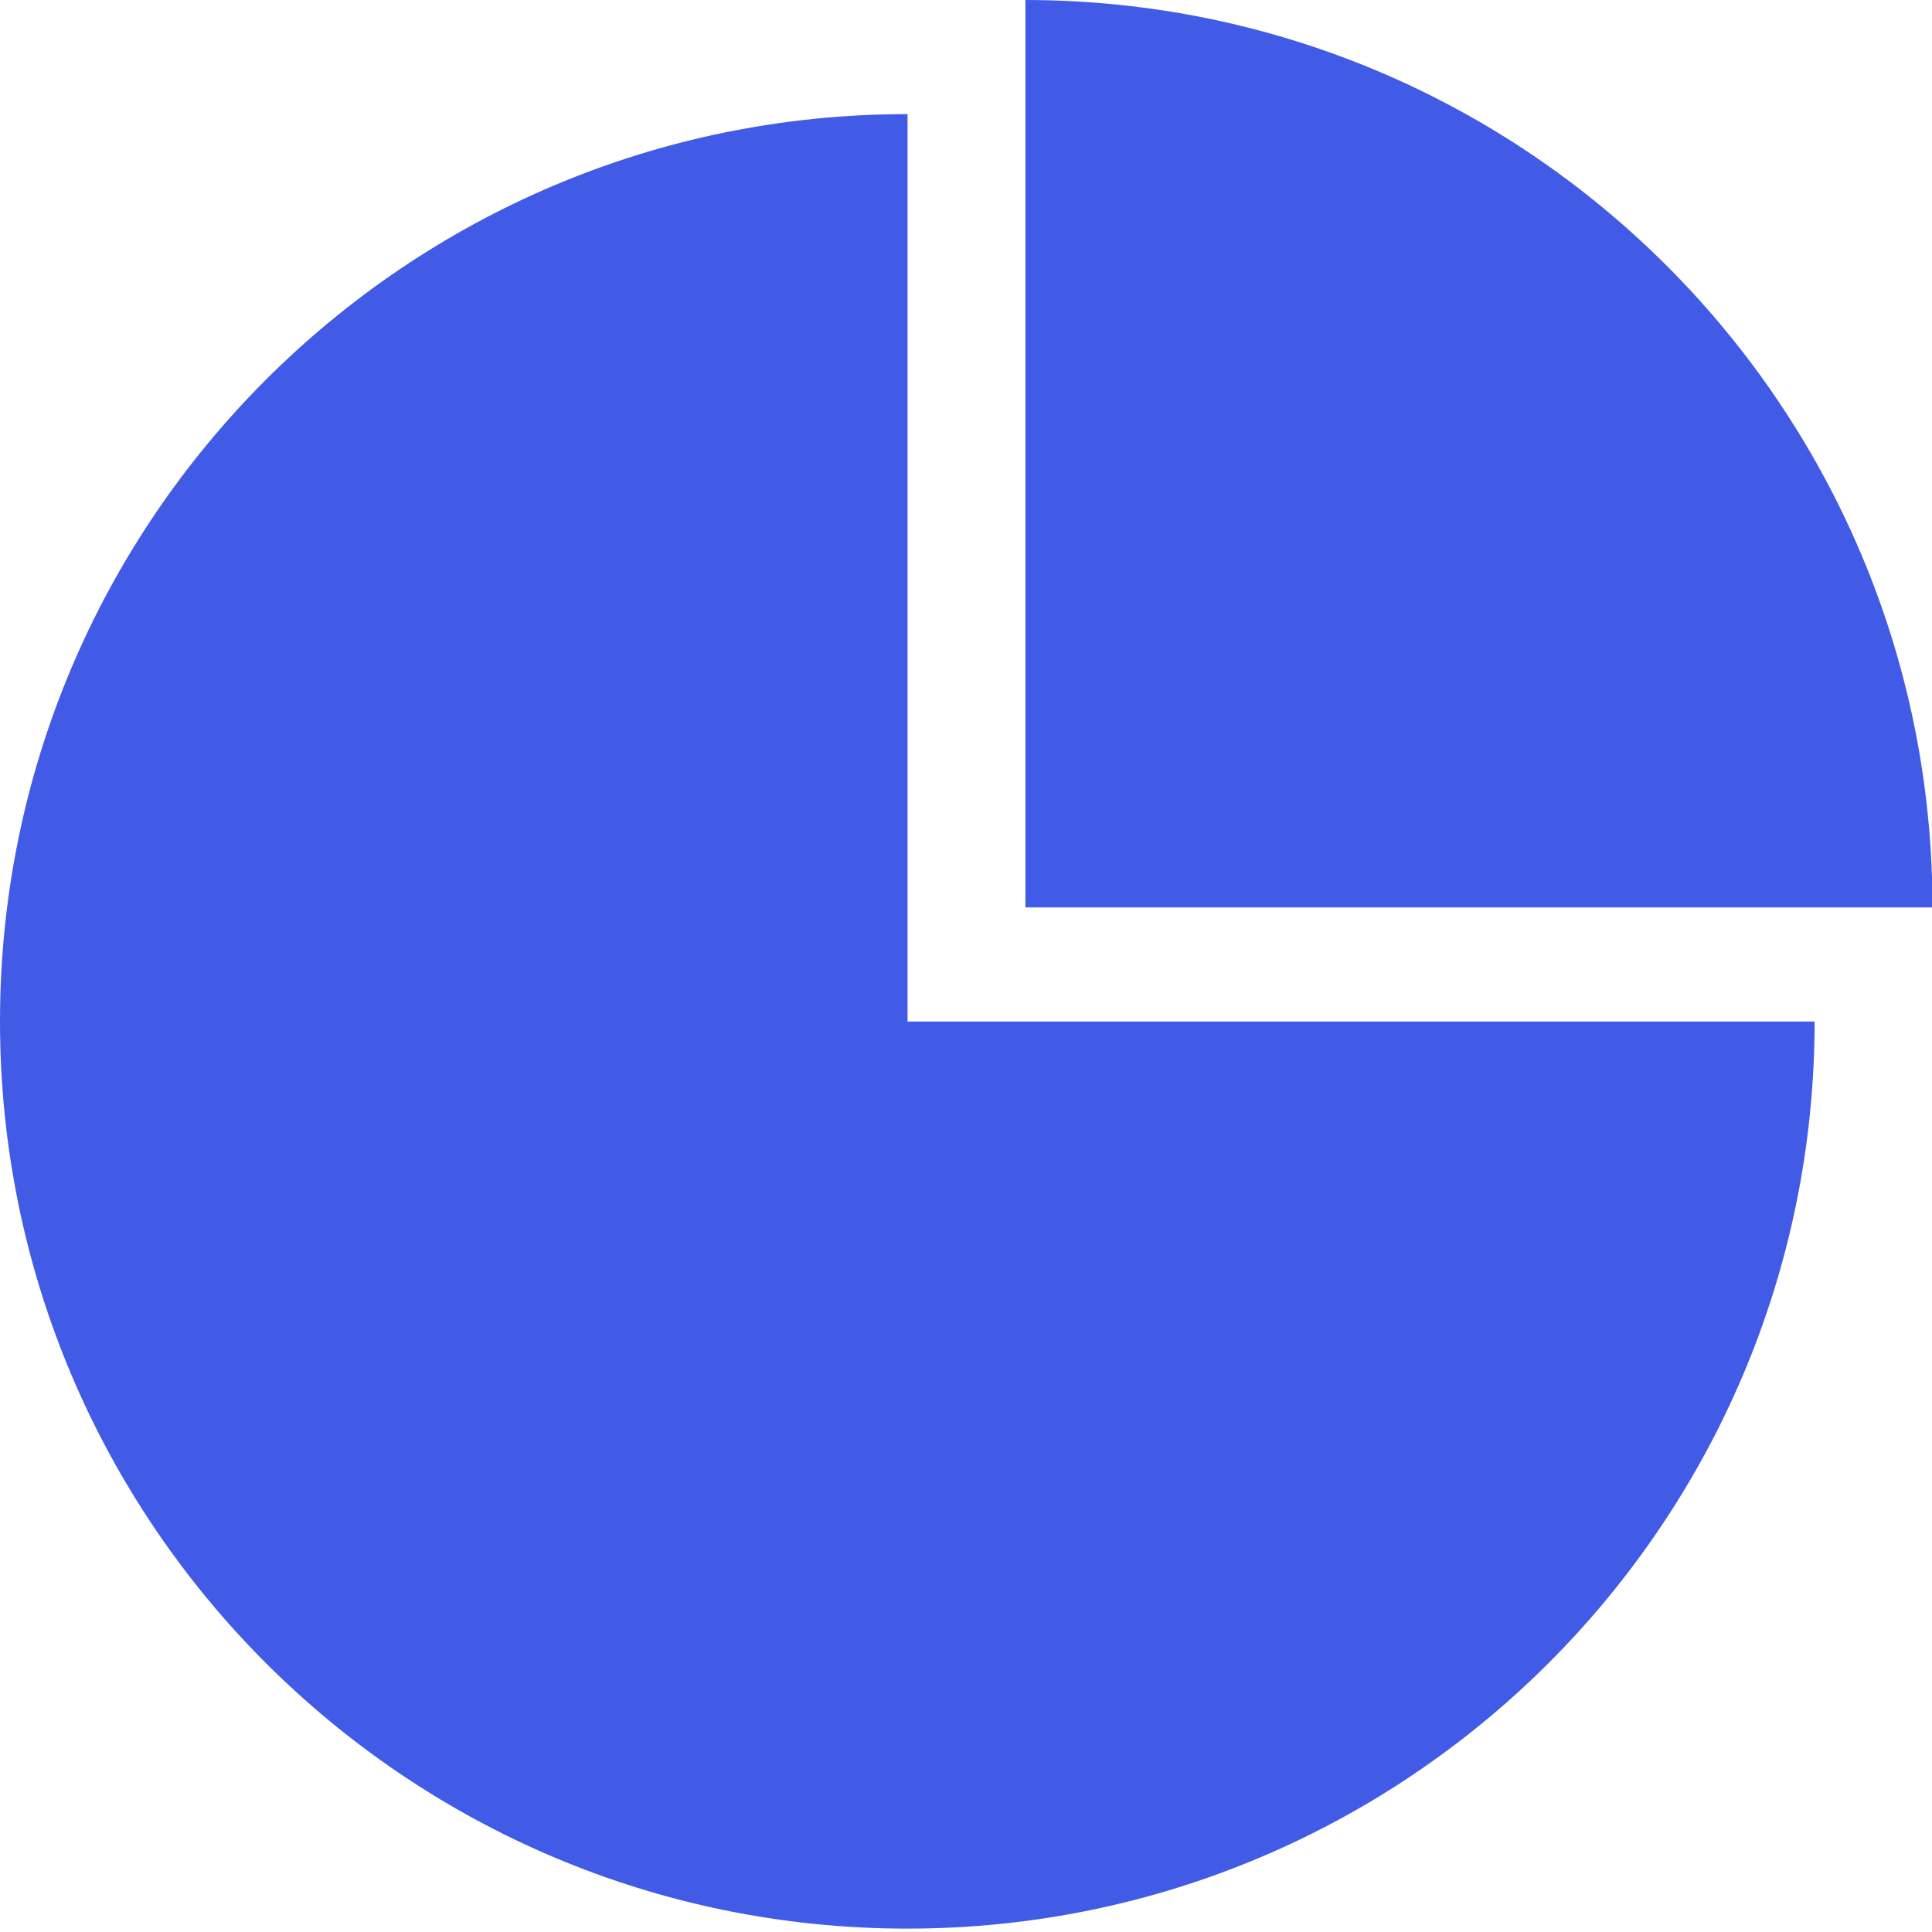
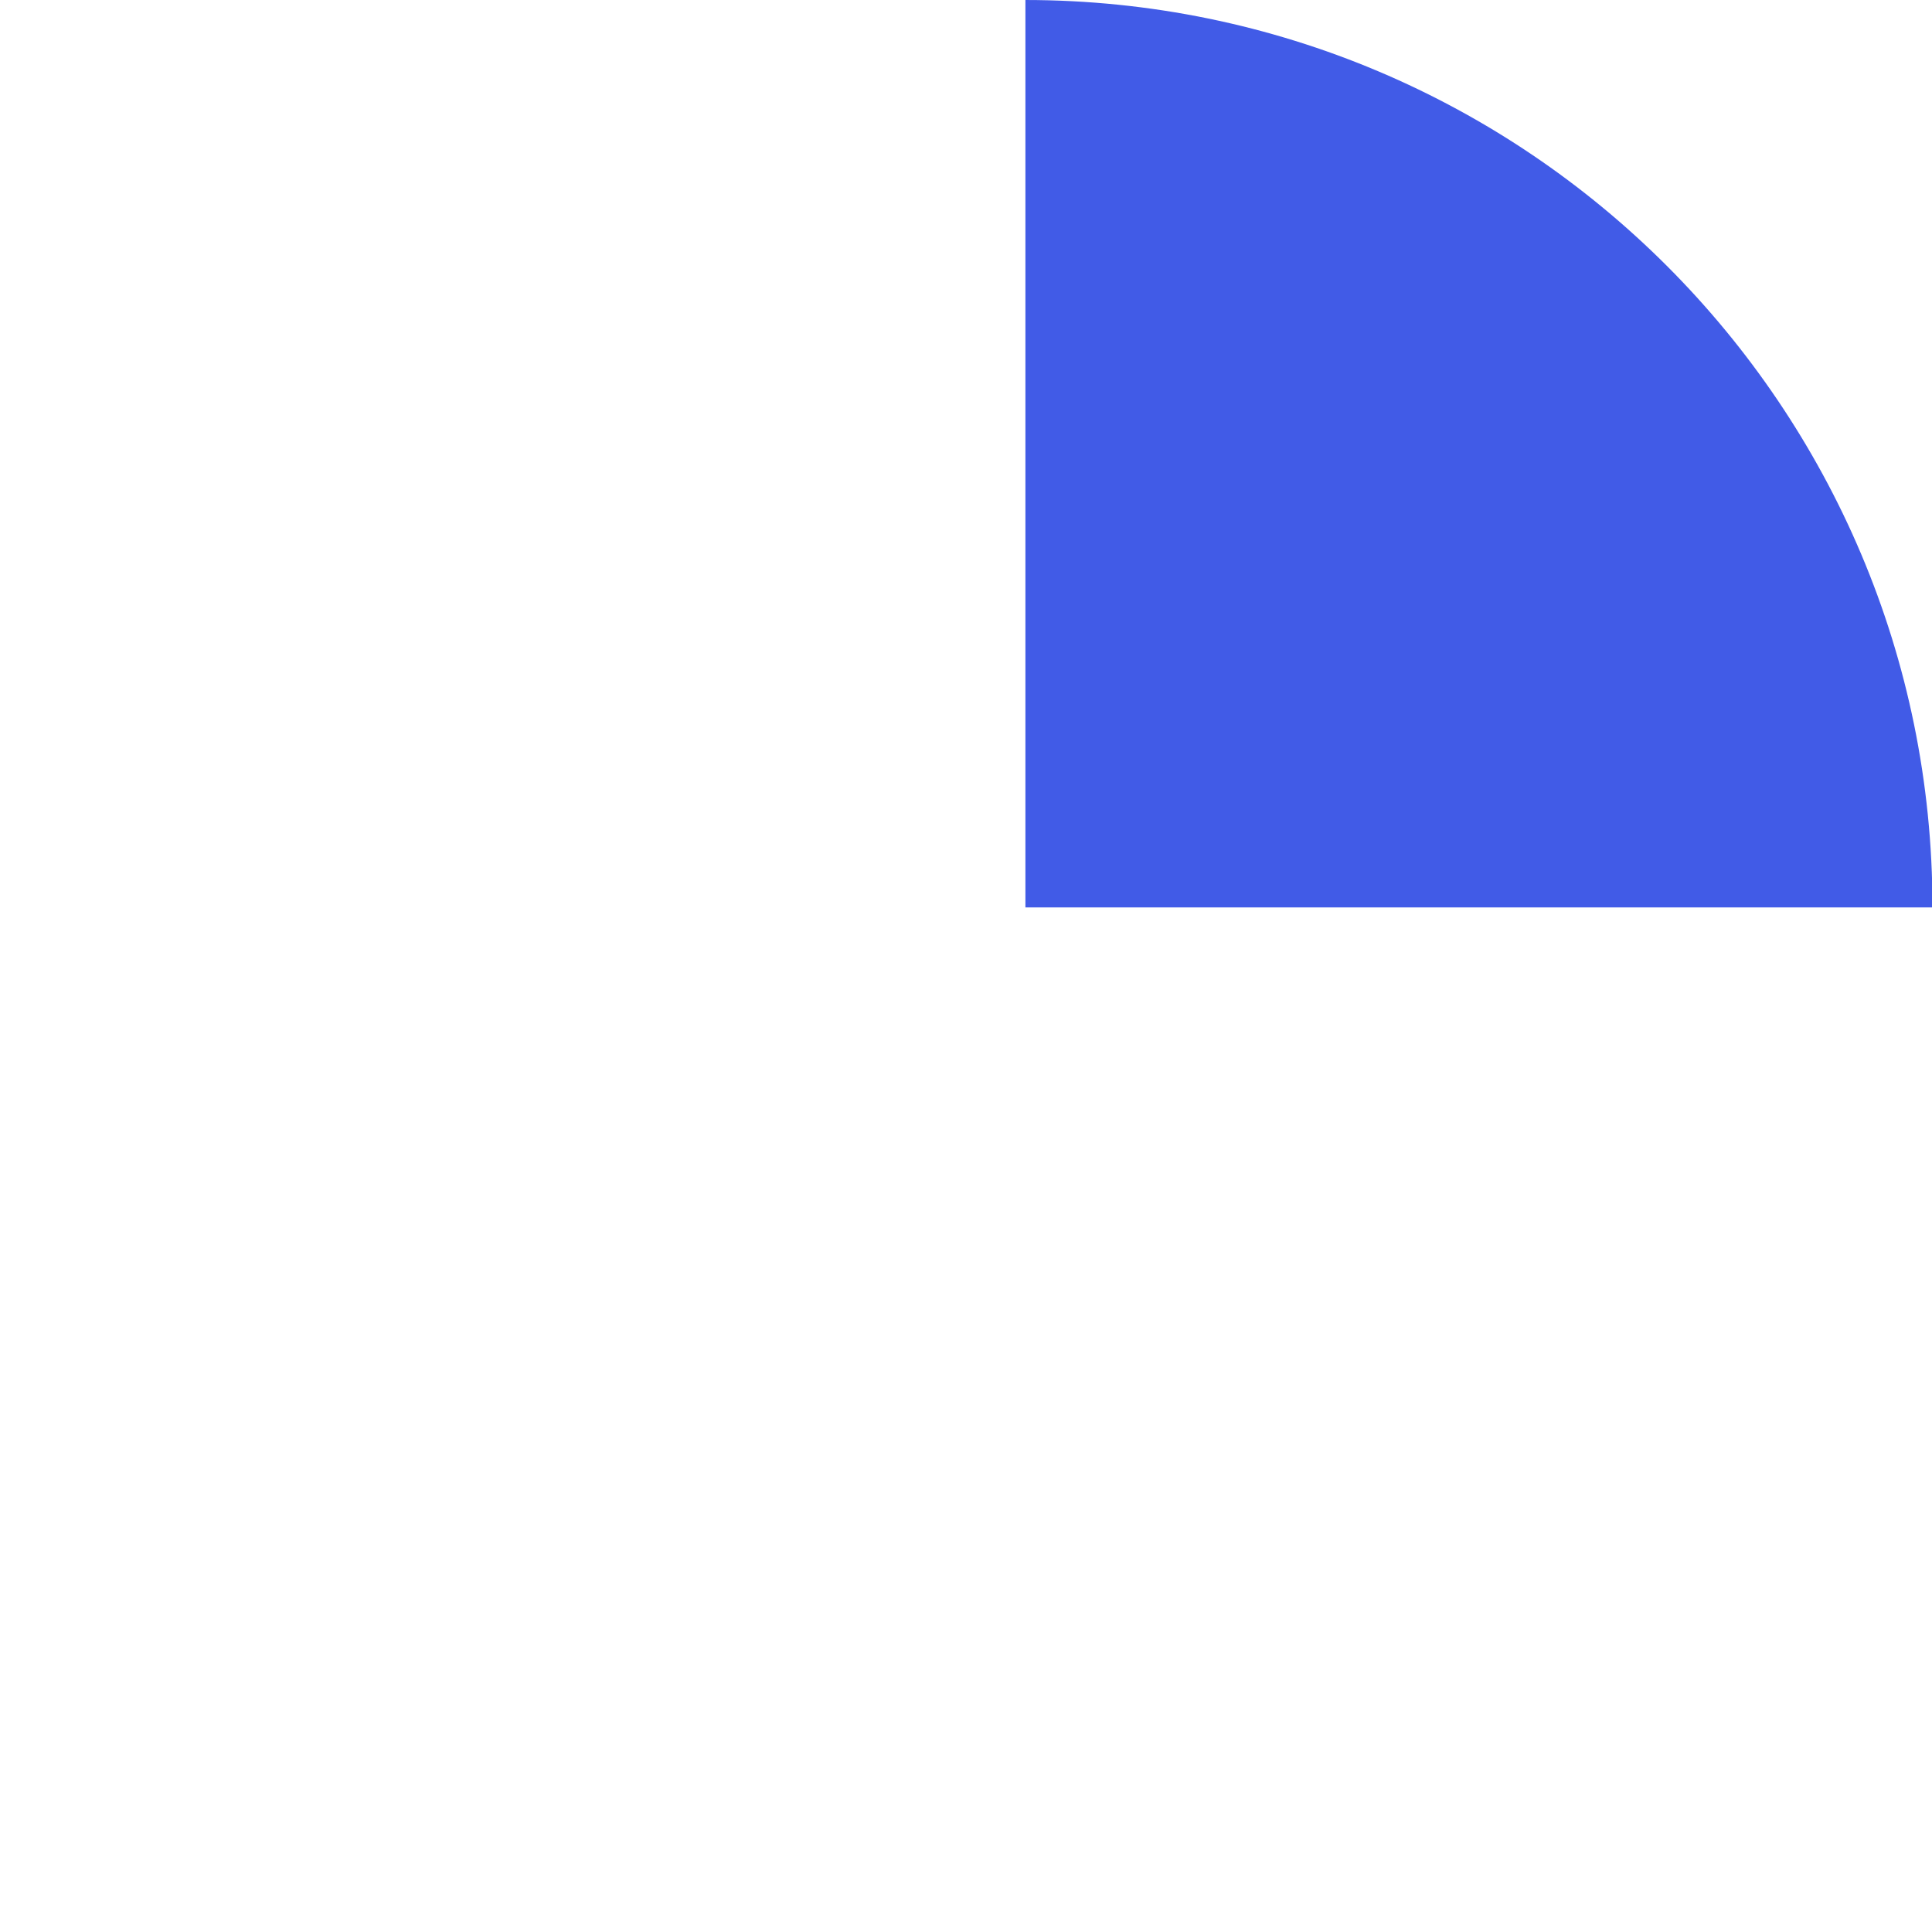
<svg xmlns="http://www.w3.org/2000/svg" width="16" height="16" viewBox="0 0 16 16" fill="none">
-   <path d="M7.516 0.945H7.514C3.364 0.945 0 4.309 0 8.459C0 12.609 3.364 15.972 7.514 15.972C11.662 15.972 15.025 12.61 15.028 8.46H7.516V0.945Z" fill="#415BE7" />
  <path d="M8.492 0V7.515H16.004V7.514C16.004 3.364 12.641 0.002 8.492 0Z" fill="#415BE7" />
</svg>